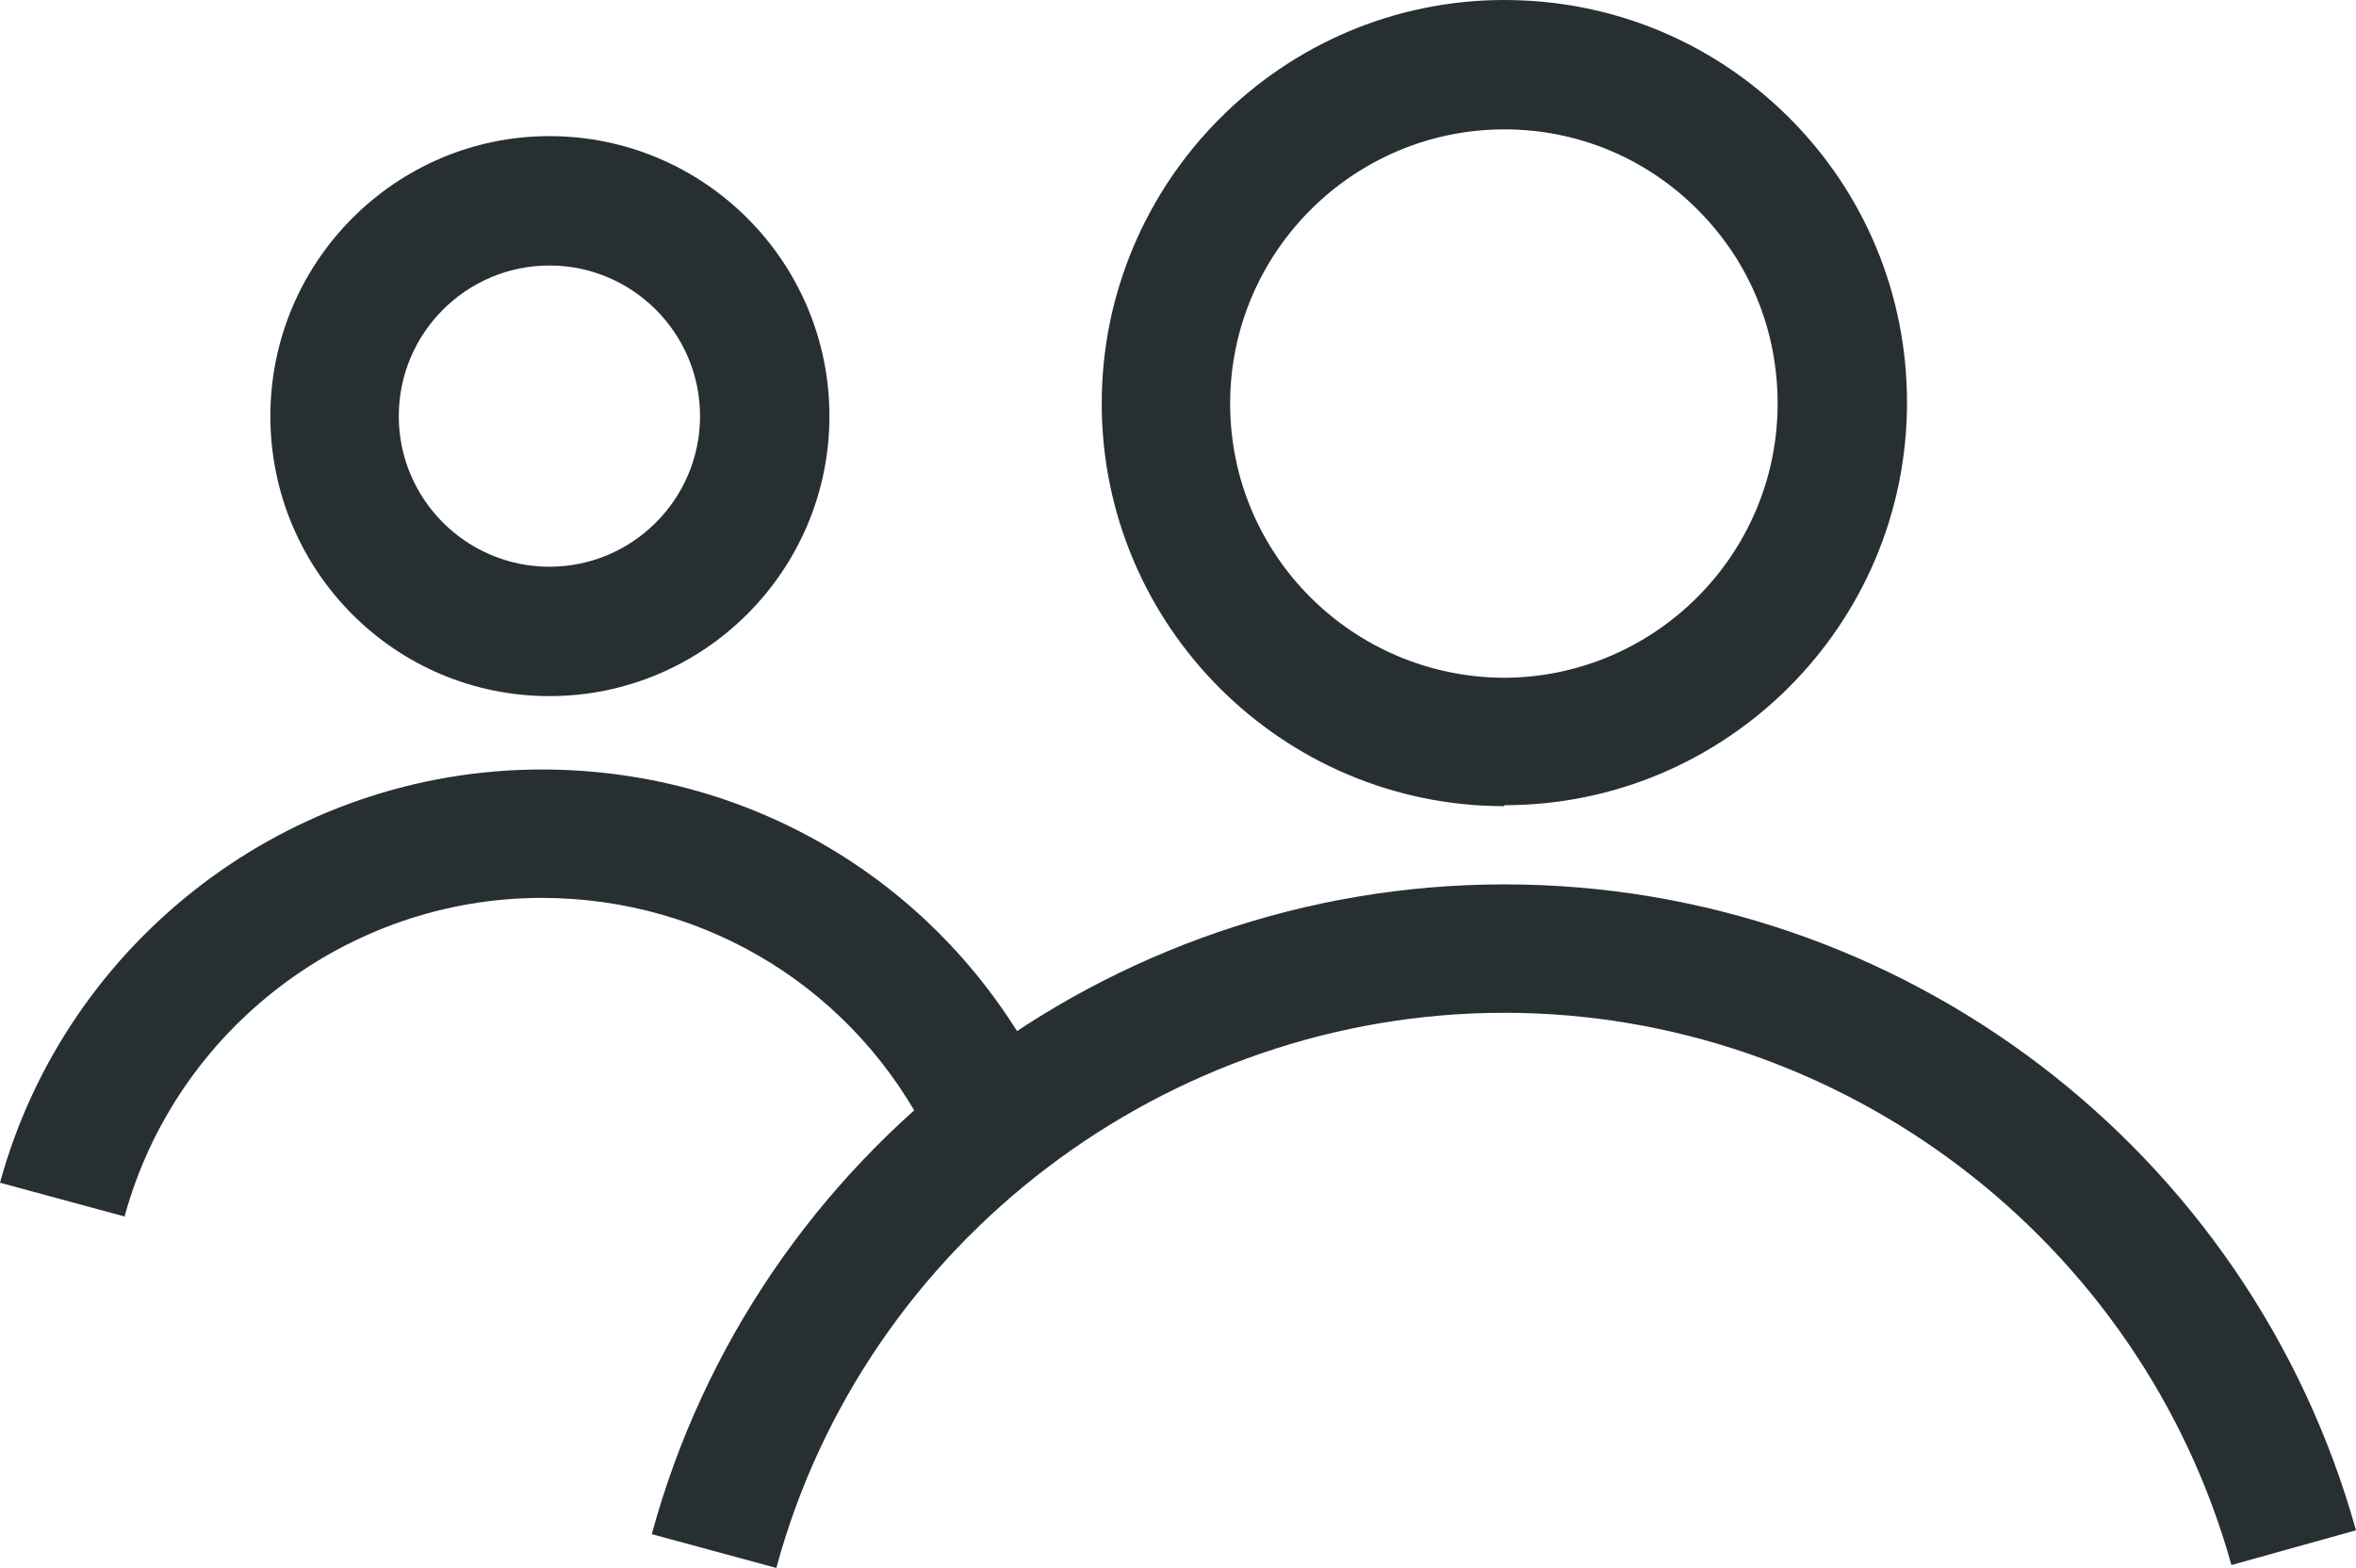
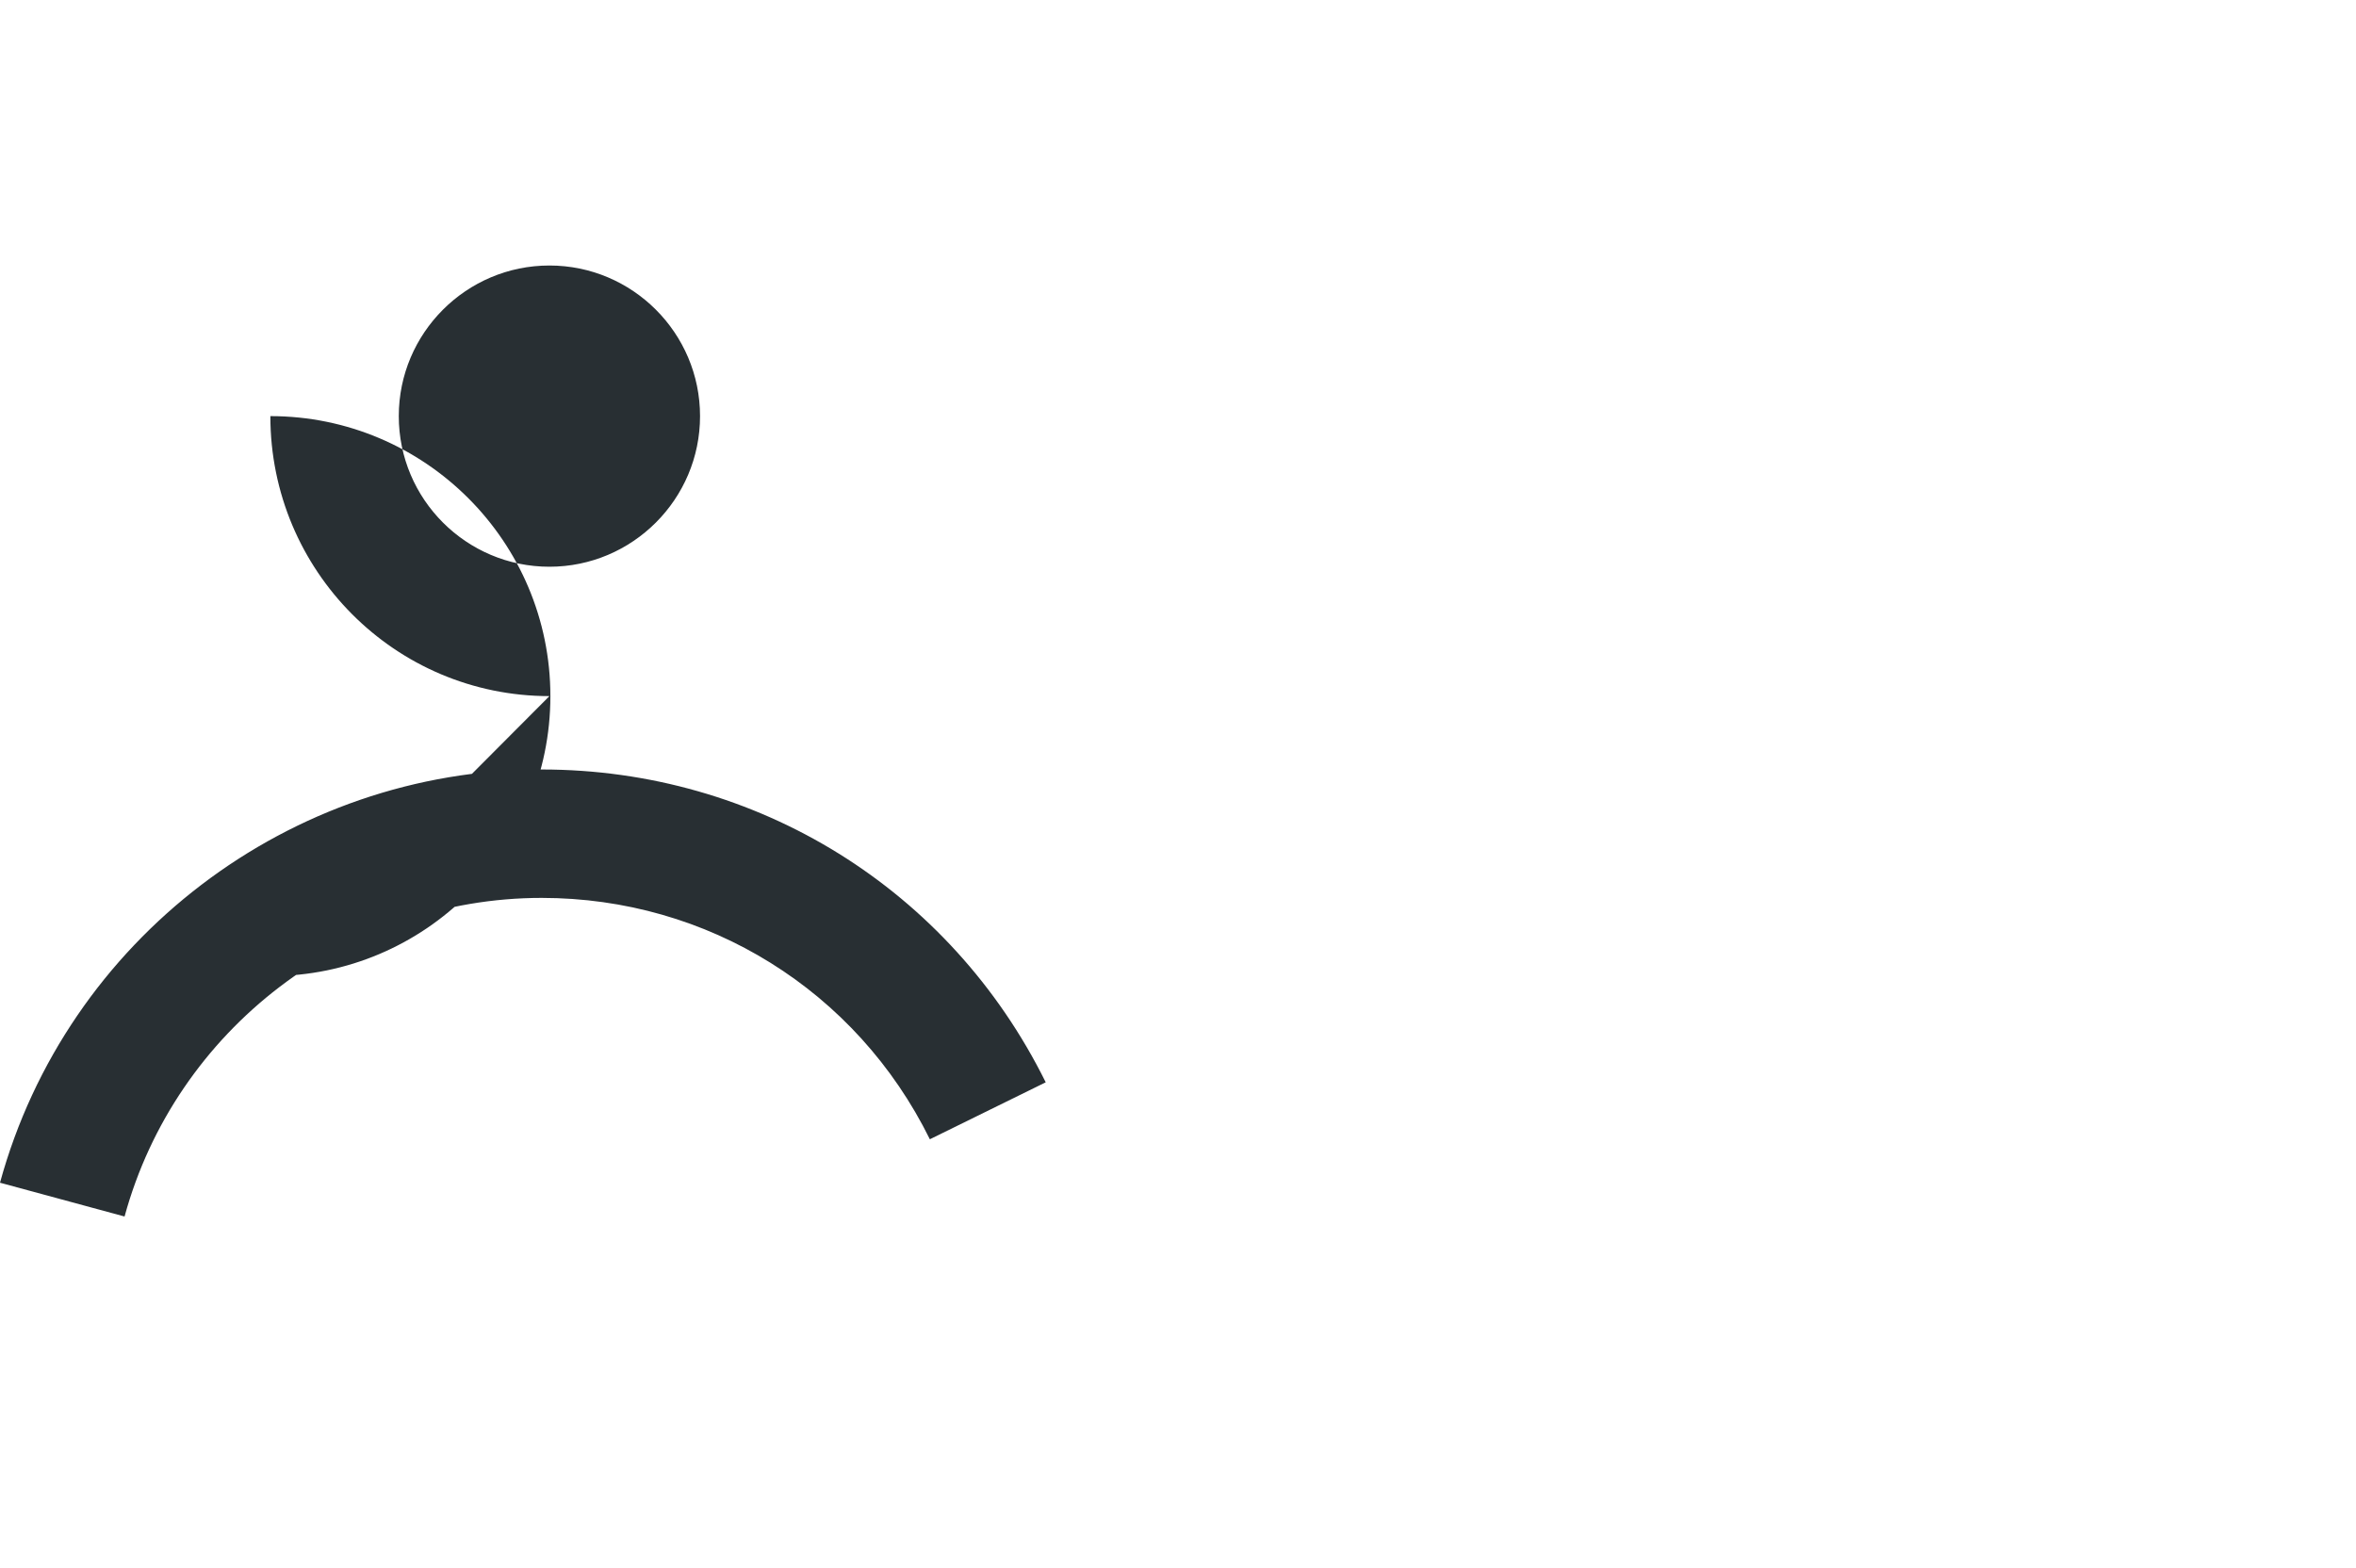
<svg xmlns="http://www.w3.org/2000/svg" id="Layer_2" data-name="Layer 2" viewBox="0 0 24.4 16.24">
  <defs>
    <style>
      .cls-1 {
        fill: #282f33;
      }
    </style>
  </defs>
  <g id="Layer_1-2" data-name="Layer 1">
    <g>
-       <path class="cls-1" d="M8.04,16.24l-1.29-.35c1.08-3.96,4.71-6.73,8.83-6.73s7.72,2.75,8.82,6.69l-1.29.36c-.94-3.37-4.04-5.72-7.53-5.72s-6.62,2.36-7.54,5.75ZM15.58,8.35h0c-2.3,0-4.17-1.87-4.17-4.17S13.28,0,15.58,0c1.11,0,2.16.43,2.95,1.22s1.22,1.84,1.22,2.95c0,2.3-1.87,4.17-4.17,4.17ZM15.58,1.34c-1.56,0-2.84,1.27-2.84,2.84s1.27,2.83,2.83,2.84c1.56,0,2.84-1.27,2.84-2.84,0-.76-.29-1.47-.83-2.01-.54-.54-1.25-.83-2-.83Z" />
-       <path class="cls-1" d="M1.29,12.6l-1.29-.35c.69-2.52,3-4.28,5.61-4.28h0c2.23,0,4.23,1.24,5.22,3.24l-1.2.59c-.76-1.54-2.3-2.5-4.02-2.5h0c-2.01,0-3.79,1.36-4.32,3.3ZM5.69,7.21c-1.6,0-2.89-1.3-2.89-2.9s1.3-2.9,2.89-2.9c1.6,0,2.9,1.3,2.9,2.9s-1.3,2.9-2.9,2.9ZM5.69,2.75c-.86,0-1.56.7-1.56,1.56s.7,1.56,1.56,1.56,1.56-.7,1.56-1.56-.7-1.56-1.56-1.56Z" />
+       <path class="cls-1" d="M1.29,12.6l-1.29-.35c.69-2.52,3-4.28,5.61-4.28h0c2.23,0,4.23,1.24,5.22,3.24l-1.2.59c-.76-1.54-2.3-2.5-4.02-2.5h0c-2.01,0-3.79,1.36-4.32,3.3ZM5.69,7.21c-1.6,0-2.89-1.3-2.89-2.9c1.6,0,2.9,1.3,2.9,2.9s-1.3,2.9-2.9,2.9ZM5.69,2.75c-.86,0-1.56.7-1.56,1.56s.7,1.56,1.56,1.56,1.56-.7,1.56-1.56-.7-1.56-1.56-1.56Z" />
    </g>
  </g>
</svg>